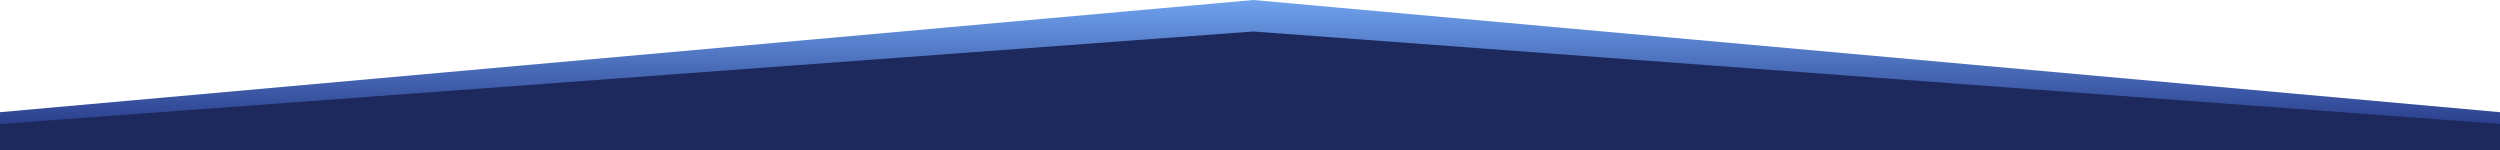
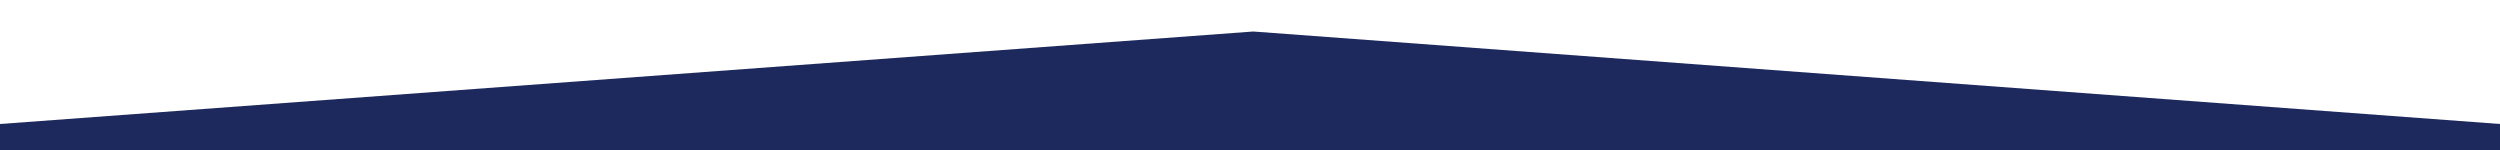
<svg xmlns="http://www.w3.org/2000/svg" width="100%" height="100%" viewBox="0 0 1280 77" version="1.1" xml:space="preserve" style="fill-rule:evenodd;clip-rule:evenodd;stroke-linejoin:round;stroke-miterlimit:2;">
  <g transform="matrix(1,0,0,1,-9,-12.999)">
    <g id="Group_4063" transform="matrix(1,0,0,1,9,13)">
      <g id="Path_4496-2" transform="matrix(1,0,0,1,0,-246.06)">
-         <path d="M0,312.149L1280,312.149L1280,303.5L641.676,246.059L0,303.5L0,312.149Z" style="fill:url(#_Linear1);fill-rule:nonzero;" />
-       </g>
+         </g>
      <g id="Path_4497-2" transform="matrix(1,0,0,1,0,-235.3)">
        <path d="M0,312.149L1280,312.149L1280,298.784L641.676,251.432L0,298.784L0,312.149Z" style="fill:rgb(29,41,92);fill-rule:nonzero;" />
      </g>
    </g>
  </g>
  <defs>
    <linearGradient id="_Linear1" x1="0" y1="0" x2="1" y2="0" gradientUnits="userSpaceOnUse" gradientTransform="matrix(4.04685e-15,-66.09,66.09,4.04685e-15,640,312.149)">
      <stop offset="0" style="stop-color:rgb(40,59,137);stop-opacity:1" />
      <stop offset="1" style="stop-color:rgb(111,162,237);stop-opacity:1" />
    </linearGradient>
  </defs>
</svg>